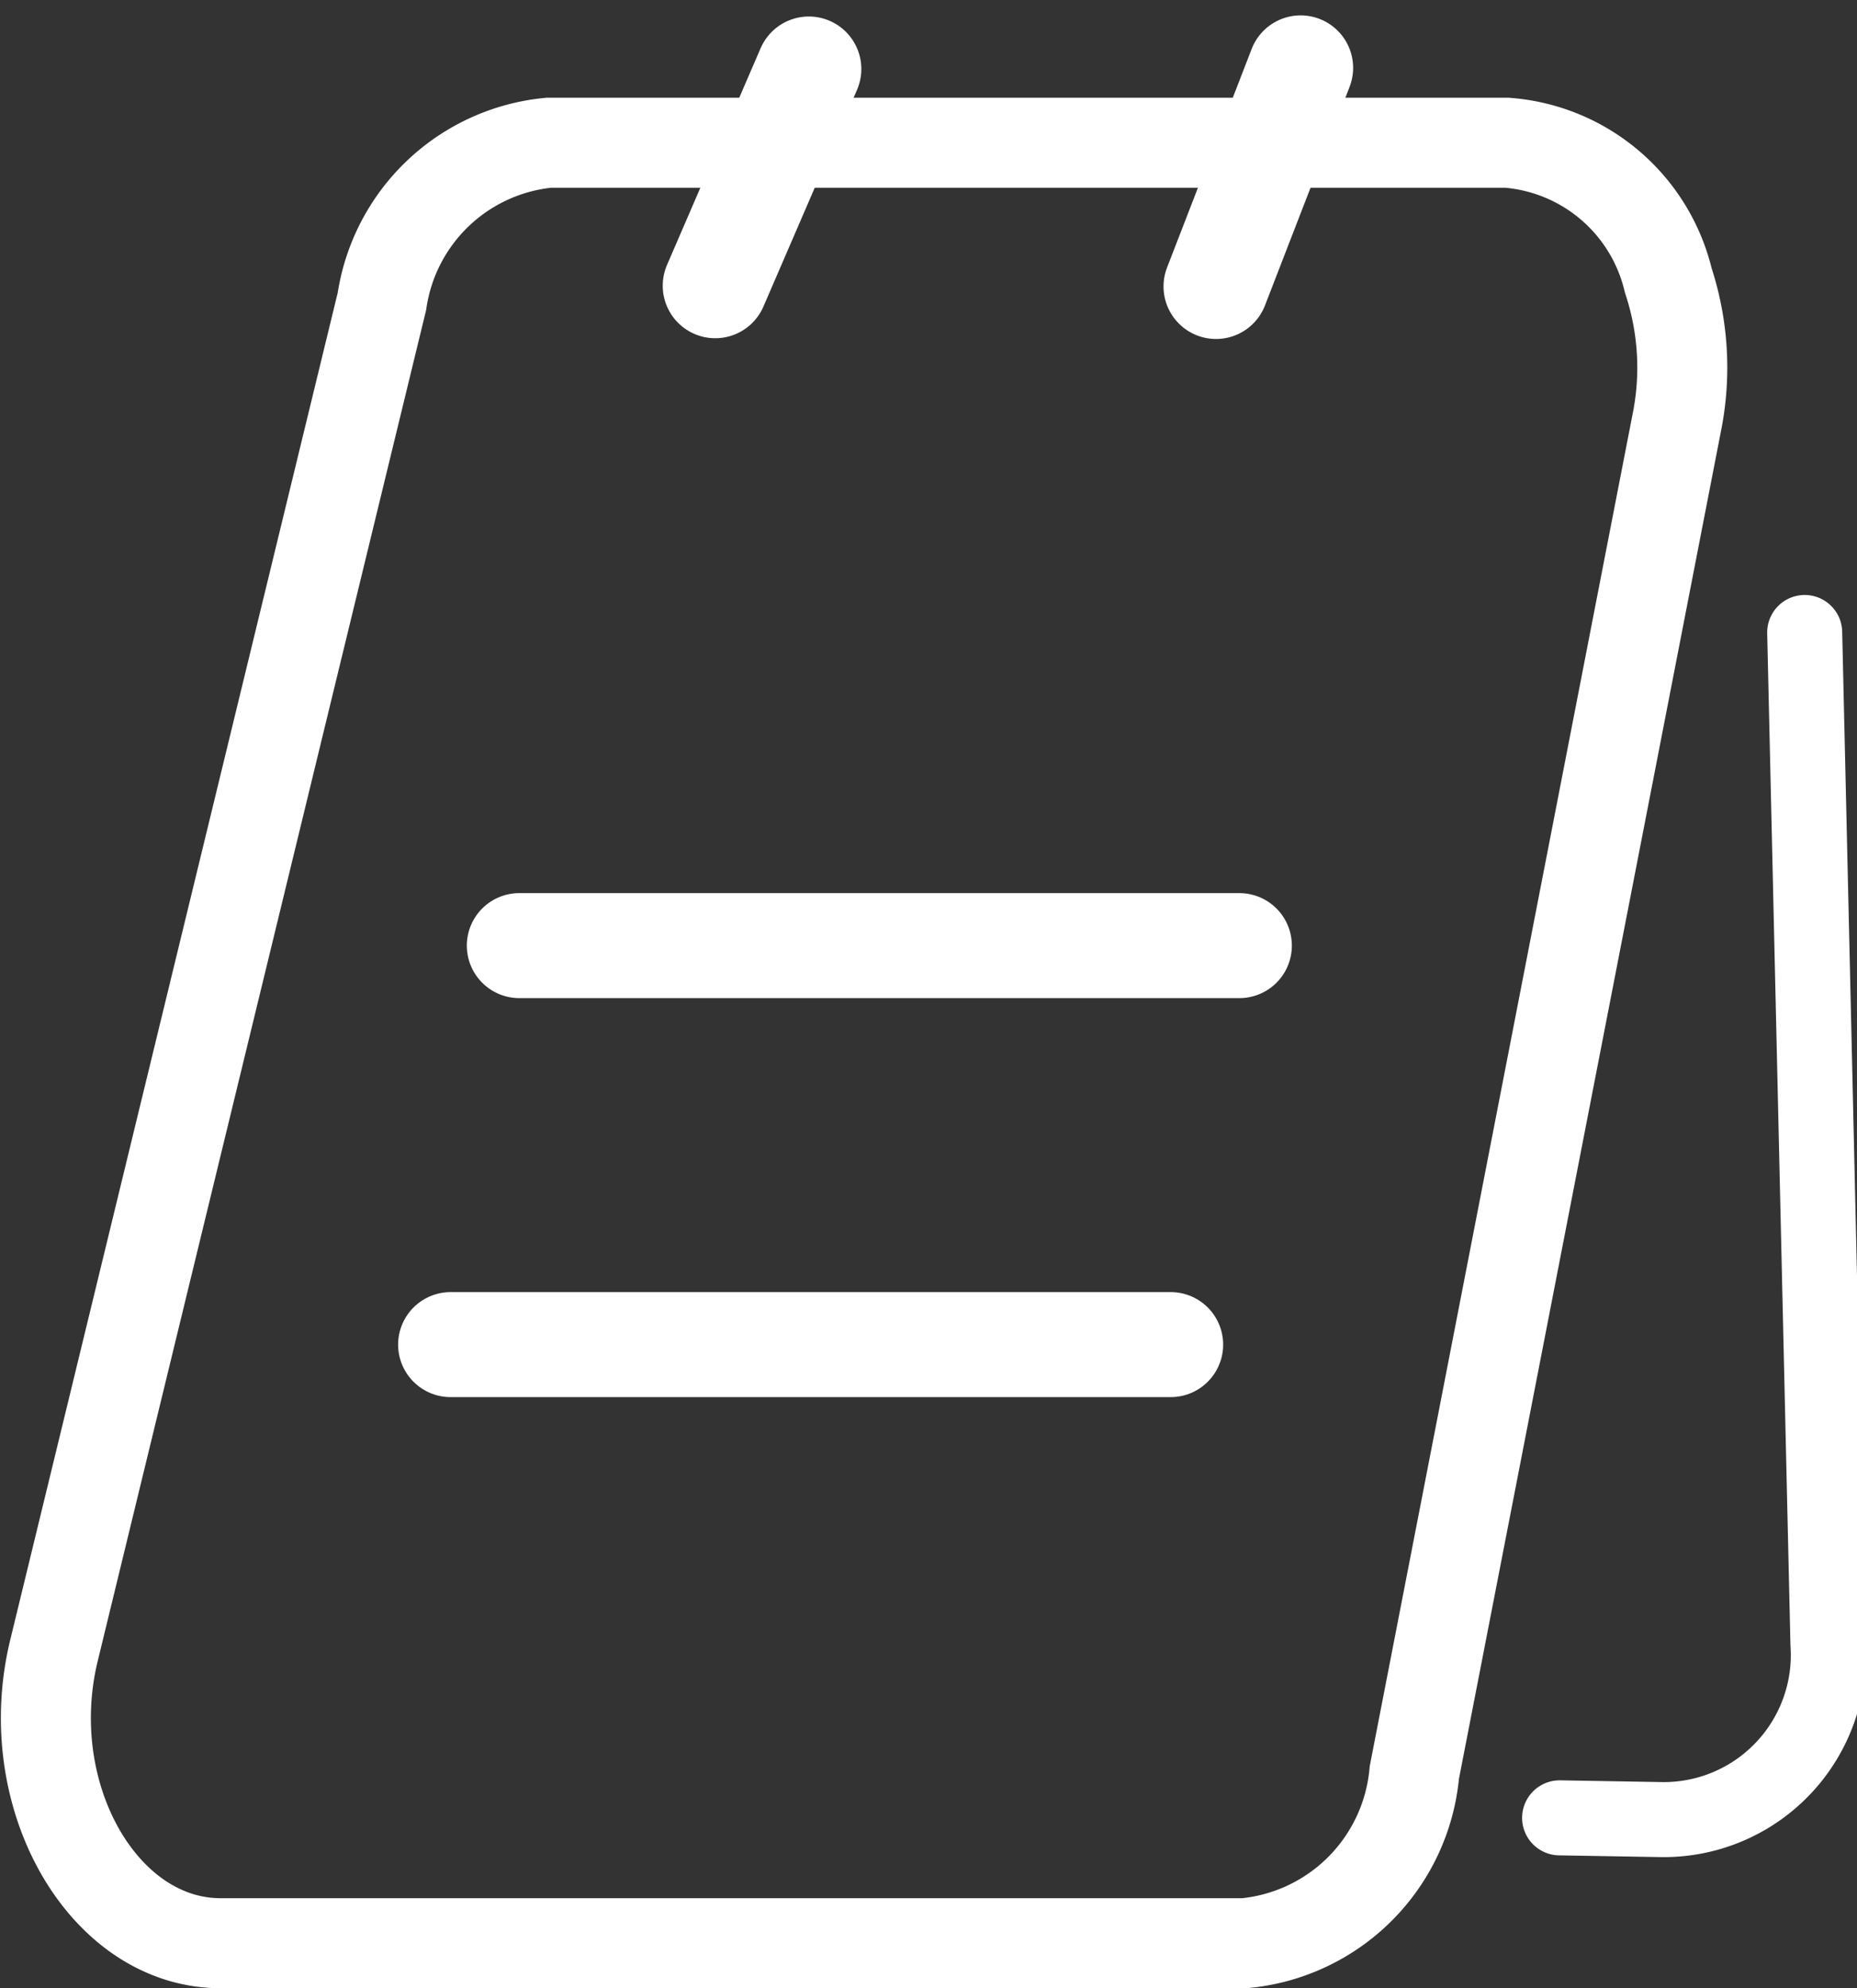
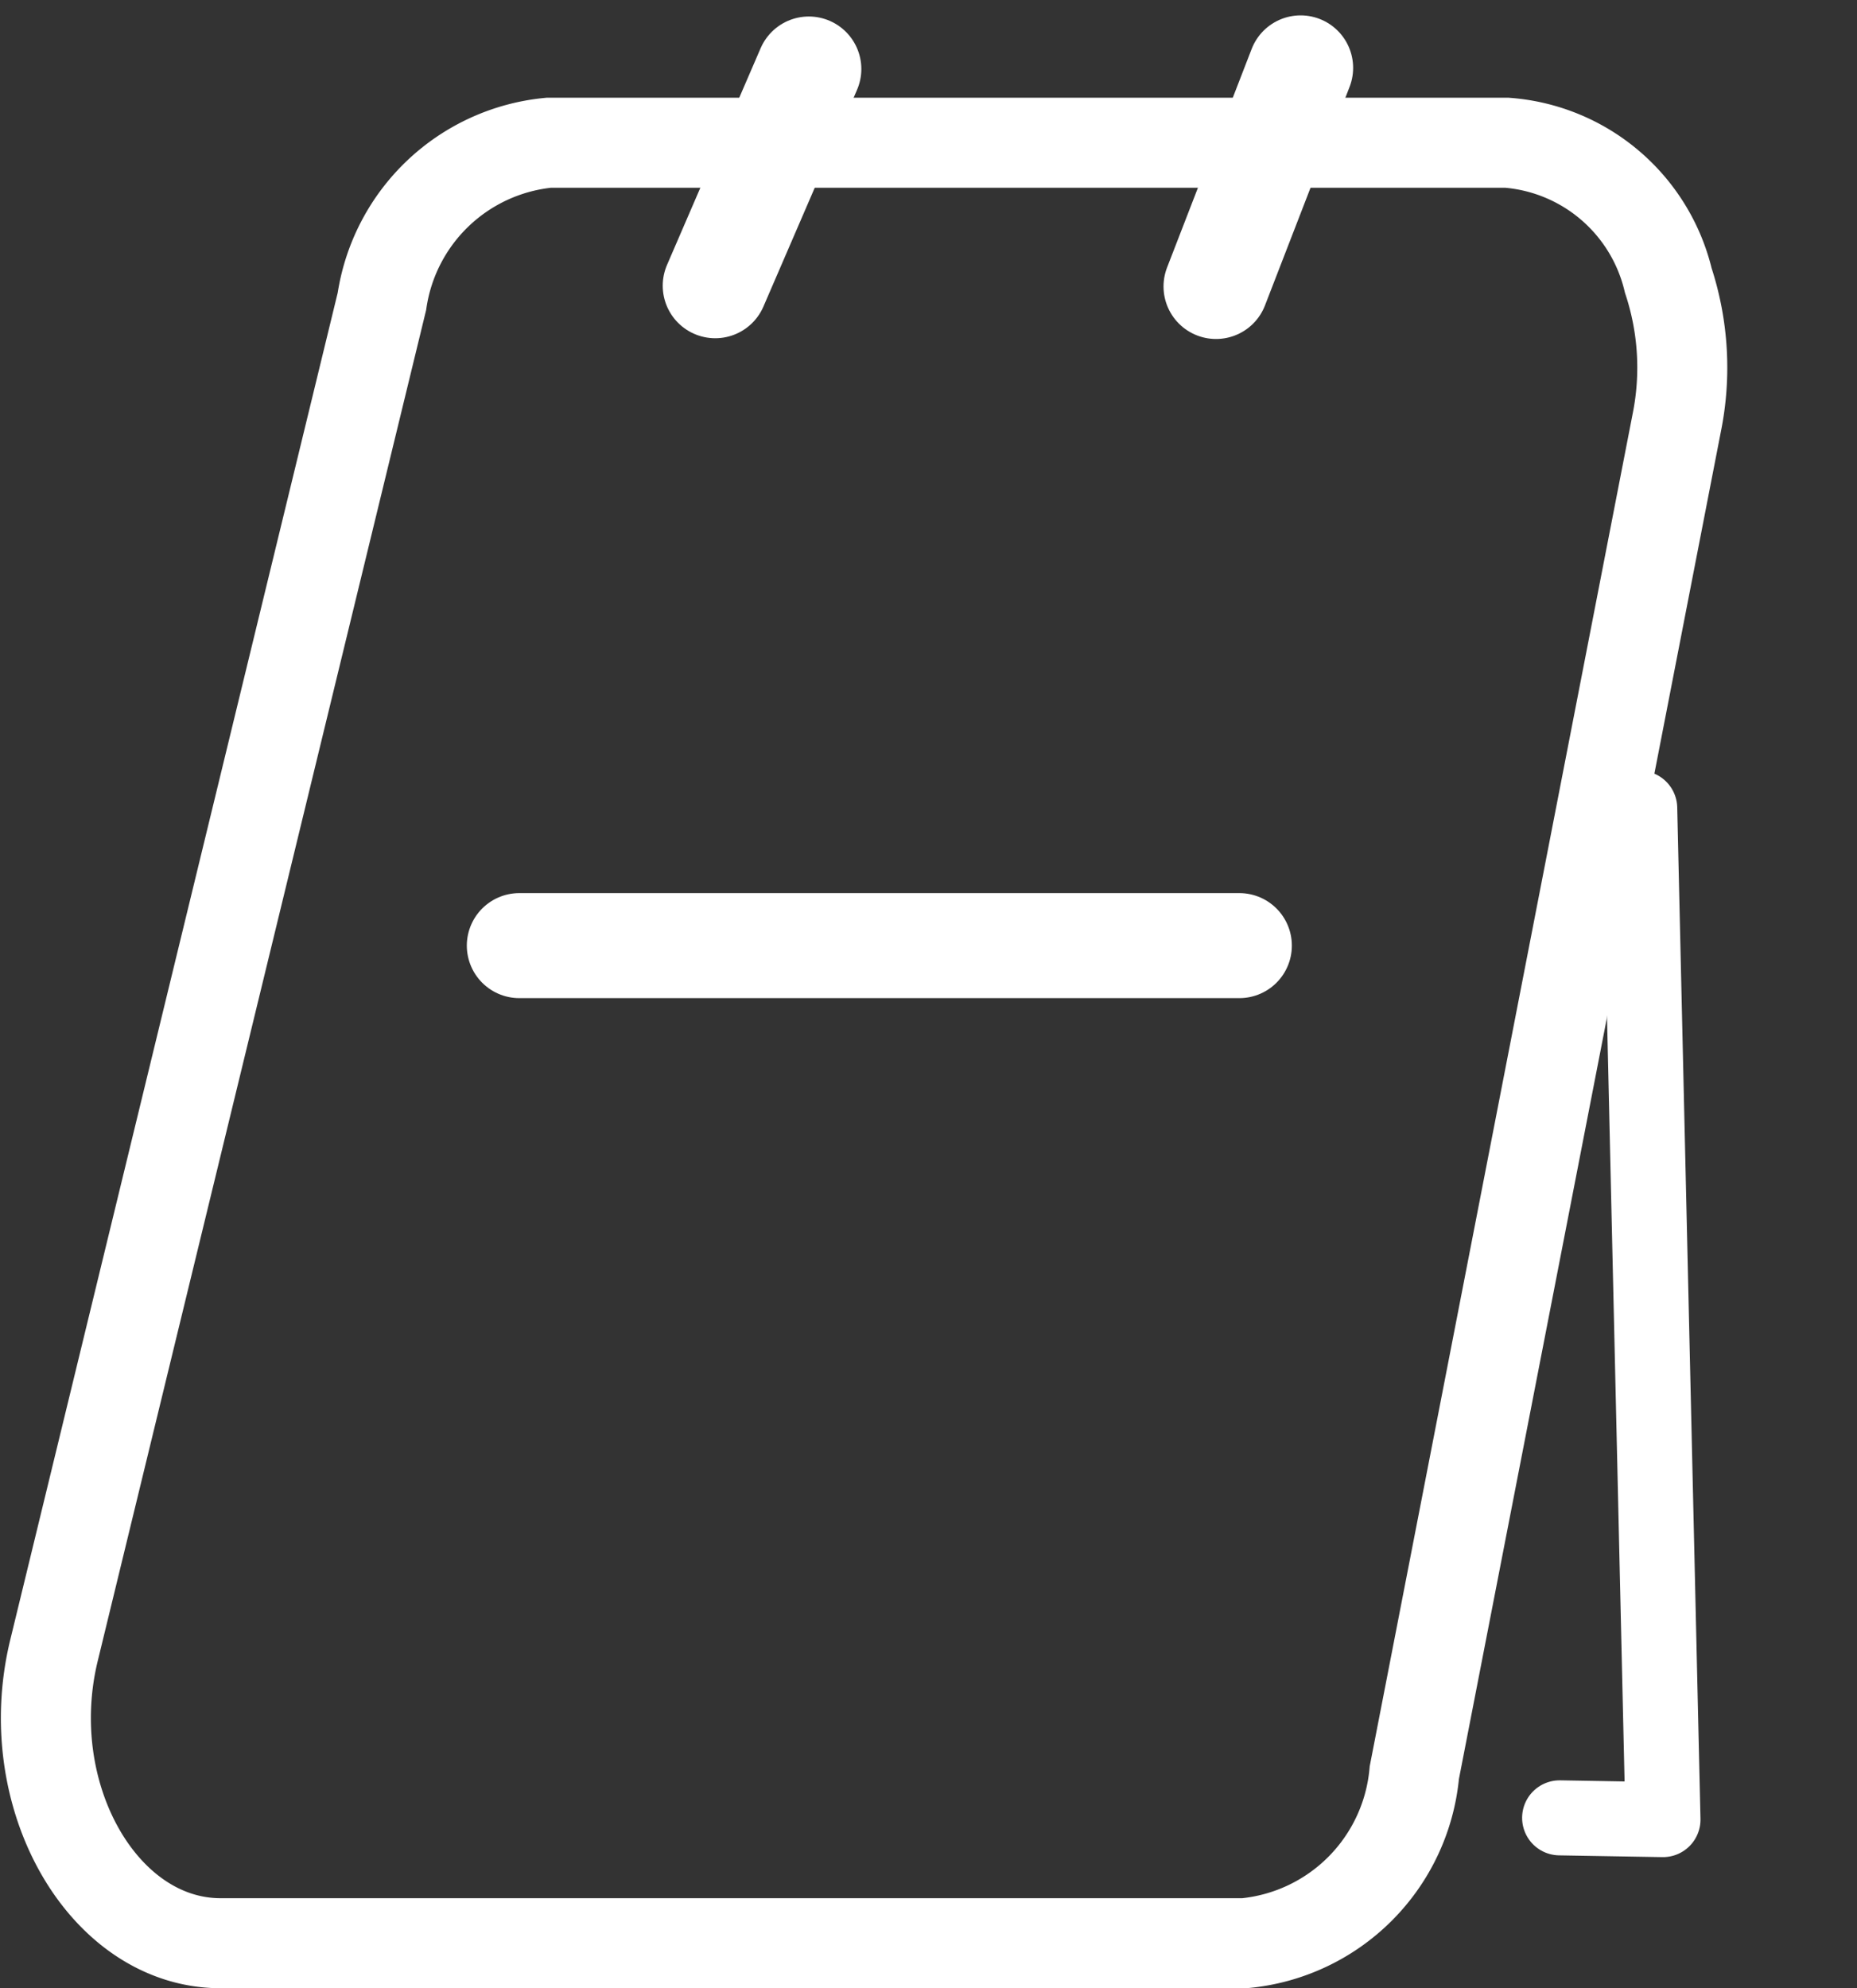
<svg xmlns="http://www.w3.org/2000/svg" width="24.759" height="26.506" viewBox="0 0 24.759 26.506">
  <rect x="0" y="0" width="24.759" height="26.506" fill="#333333" stroke="none" />
  <g id="Group_28733" data-name="Group 28733" transform="translate(-666.39 -23.094)">
-     <path id="Path_2749" data-name="Path 2749" d="M144.87,753.992h1.378a2.194,2.194,0,0,0,2.159-2.379l-.539-13.474" transform="matrix(1, 0.017, -0.017, 1, 555.132, -709.127)" fill="none" stroke="#fff" stroke-linecap="round" stroke-linejoin="round" stroke-width="1" />
+     <path id="Path_2749" data-name="Path 2749" d="M144.87,753.992h1.378l-.539-13.474" transform="matrix(1, 0.017, -0.017, 1, 555.132, -709.127)" fill="none" stroke="#fff" stroke-linecap="round" stroke-linejoin="round" stroke-width="1" />
    <path id="Path_2750" data-name="Path 2750" d="M148.243,739.685l-3.5,18a2.51,2.51,0,0,1-2.265,2.275h-13.65c-1.569,0-2.691-1.969-2.223-3.9l4.373-17.987a2.492,2.492,0,0,1,2.223-2.115h12.778a2.4,2.4,0,0,1,2.15,1.836A3.709,3.709,0,0,1,148.243,739.685Z" transform="translate(540.504 -710.961)" fill="none" stroke="#fff" stroke-width="1.2" />
    <path id="Path_2751" data-name="Path 2751" d="M135.18,736.95l1.248-2.889" transform="translate(540.746 -710.047)" fill="none" stroke="#fff" stroke-linecap="round" stroke-linejoin="round" stroke-width="1.4" />
    <path id="Path_2752" data-name="Path 2752" d="M141.88,736.964l1.128-2.914" transform="translate(540.723 -710.051)" fill="none" stroke="#fff" stroke-linecap="round" stroke-linejoin="round" stroke-width="1.4" />
    <path id="Path_2753" data-name="Path 2753" d="M133.2,744h9.6" transform="translate(540.114 -708.3)" fill="none" stroke="#fff" stroke-linecap="round" stroke-linejoin="round" stroke-width="1.4" />
-     <path id="Path_2754" data-name="Path 2754" d="M132.2,748h9.6" transform="translate(540.198 -706.981)" fill="none" stroke="#fff" stroke-linecap="round" stroke-linejoin="round" stroke-width="1.4" />
  </g>
</svg>